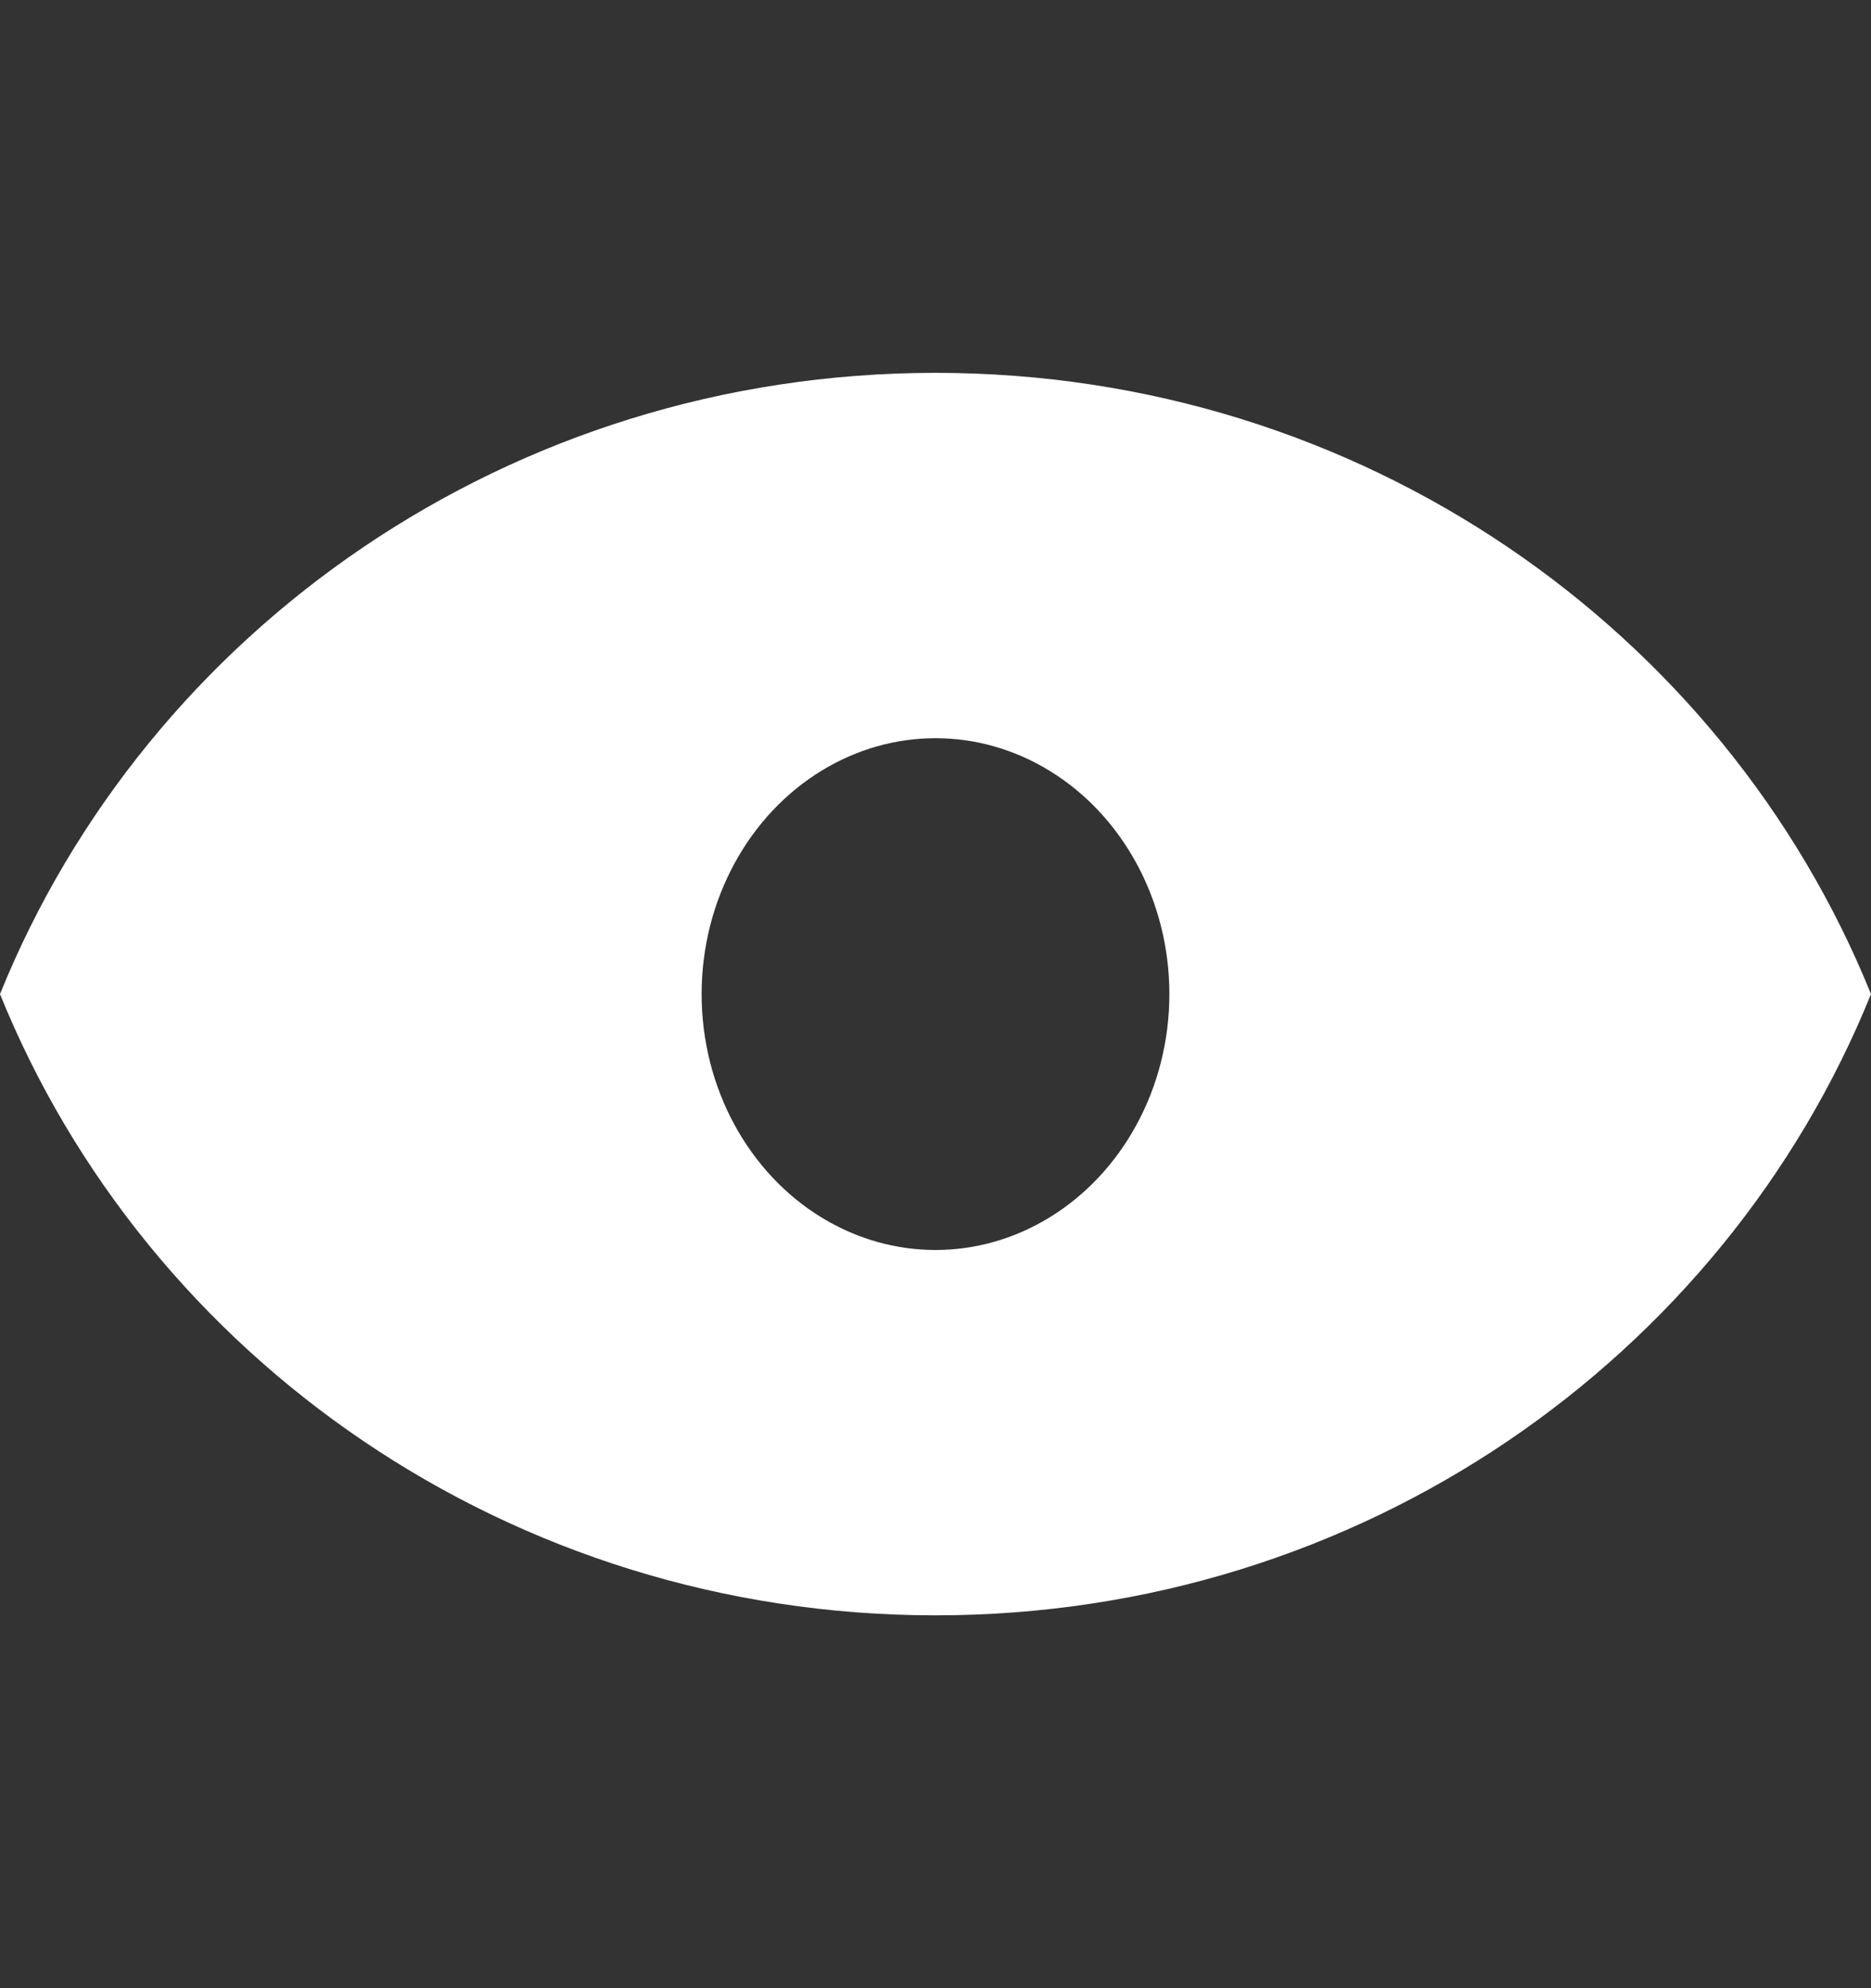
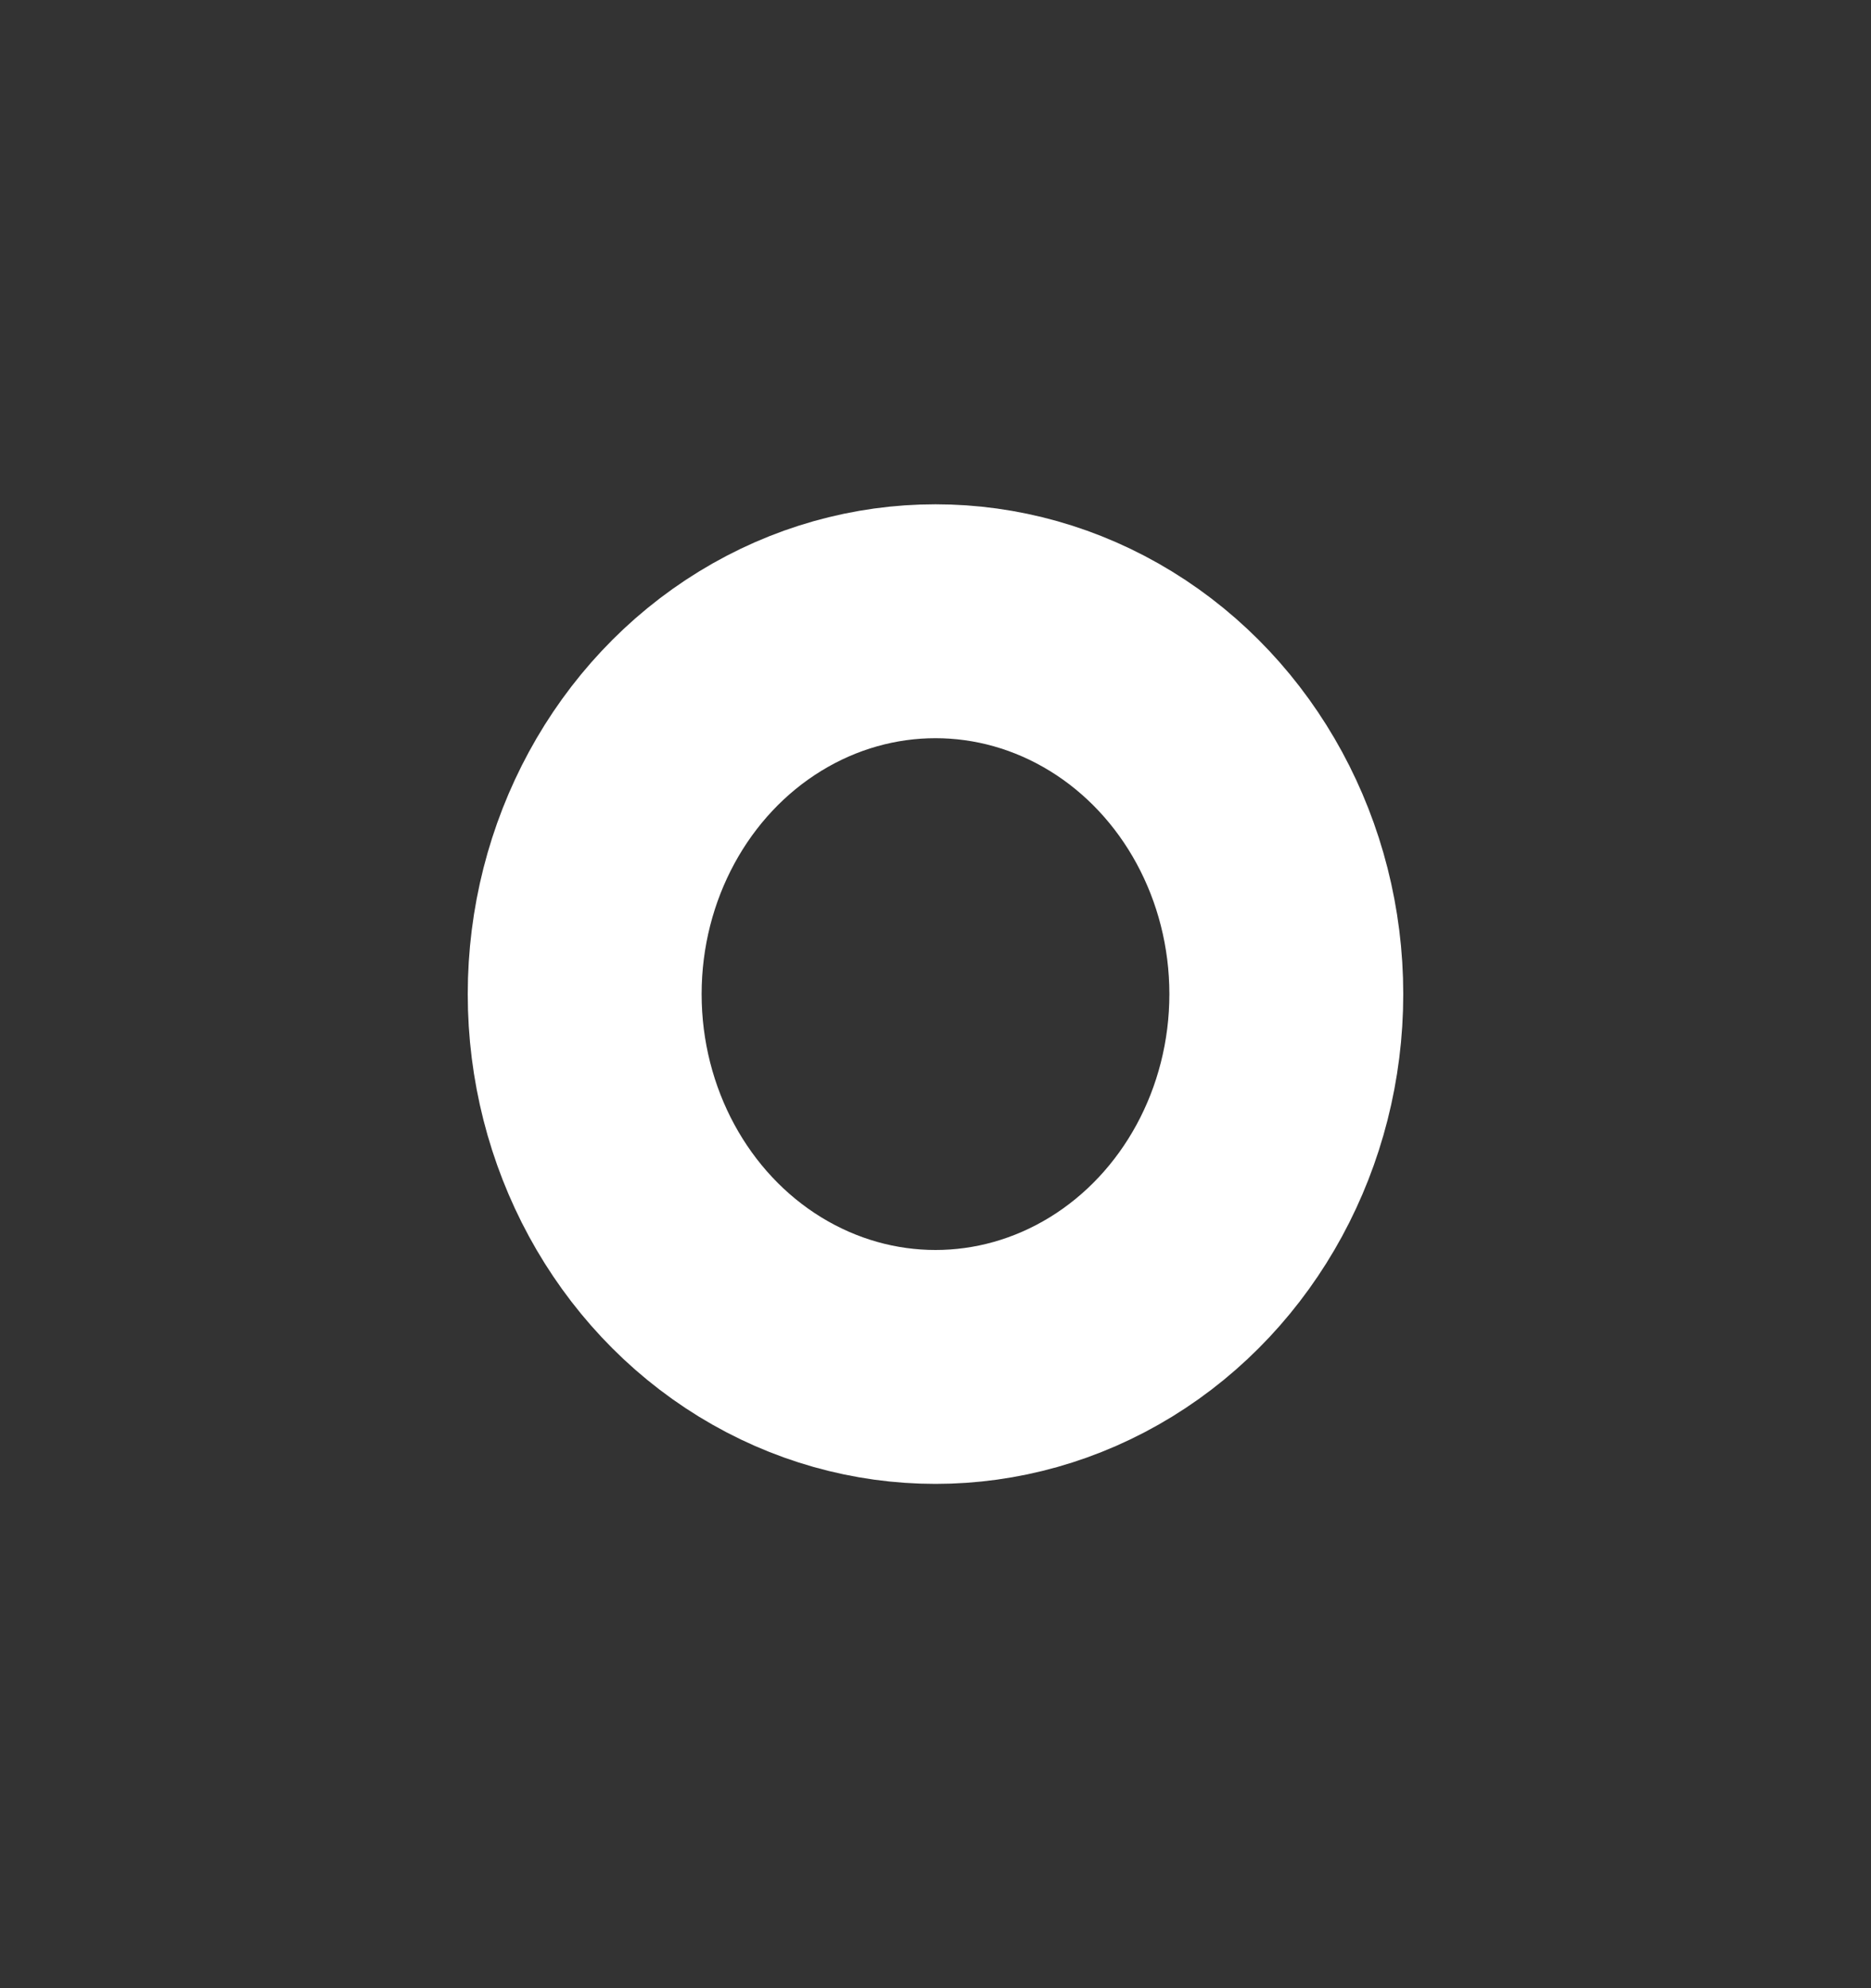
<svg xmlns="http://www.w3.org/2000/svg" width="16" height="17" viewBox="0 0 16 17" fill="none">
  <rect x="0" y="0" width="16" height="17" fill="#333333" stroke="none" />
-   <path d="M8 3.188C4.364 3.188 1.258 5.39 0 8.5C1.258 11.61 4.364 13.812 8 13.812C11.64 13.812 14.742 11.61 16 8.5C14.742 5.39 11.64 3.188 8 3.188ZM8 12.042C5.993 12.042 4.364 10.455 4.364 8.5C4.364 6.545 5.993 4.958 8 4.958C10.007 4.958 11.636 6.545 11.636 8.5C11.636 10.455 10.007 12.042 8 12.042Z" fill="white" />
  <ellipse cx="8" cy="8.5" rx="3" ry="3.188" stroke="white" stroke-width="2" />
</svg>